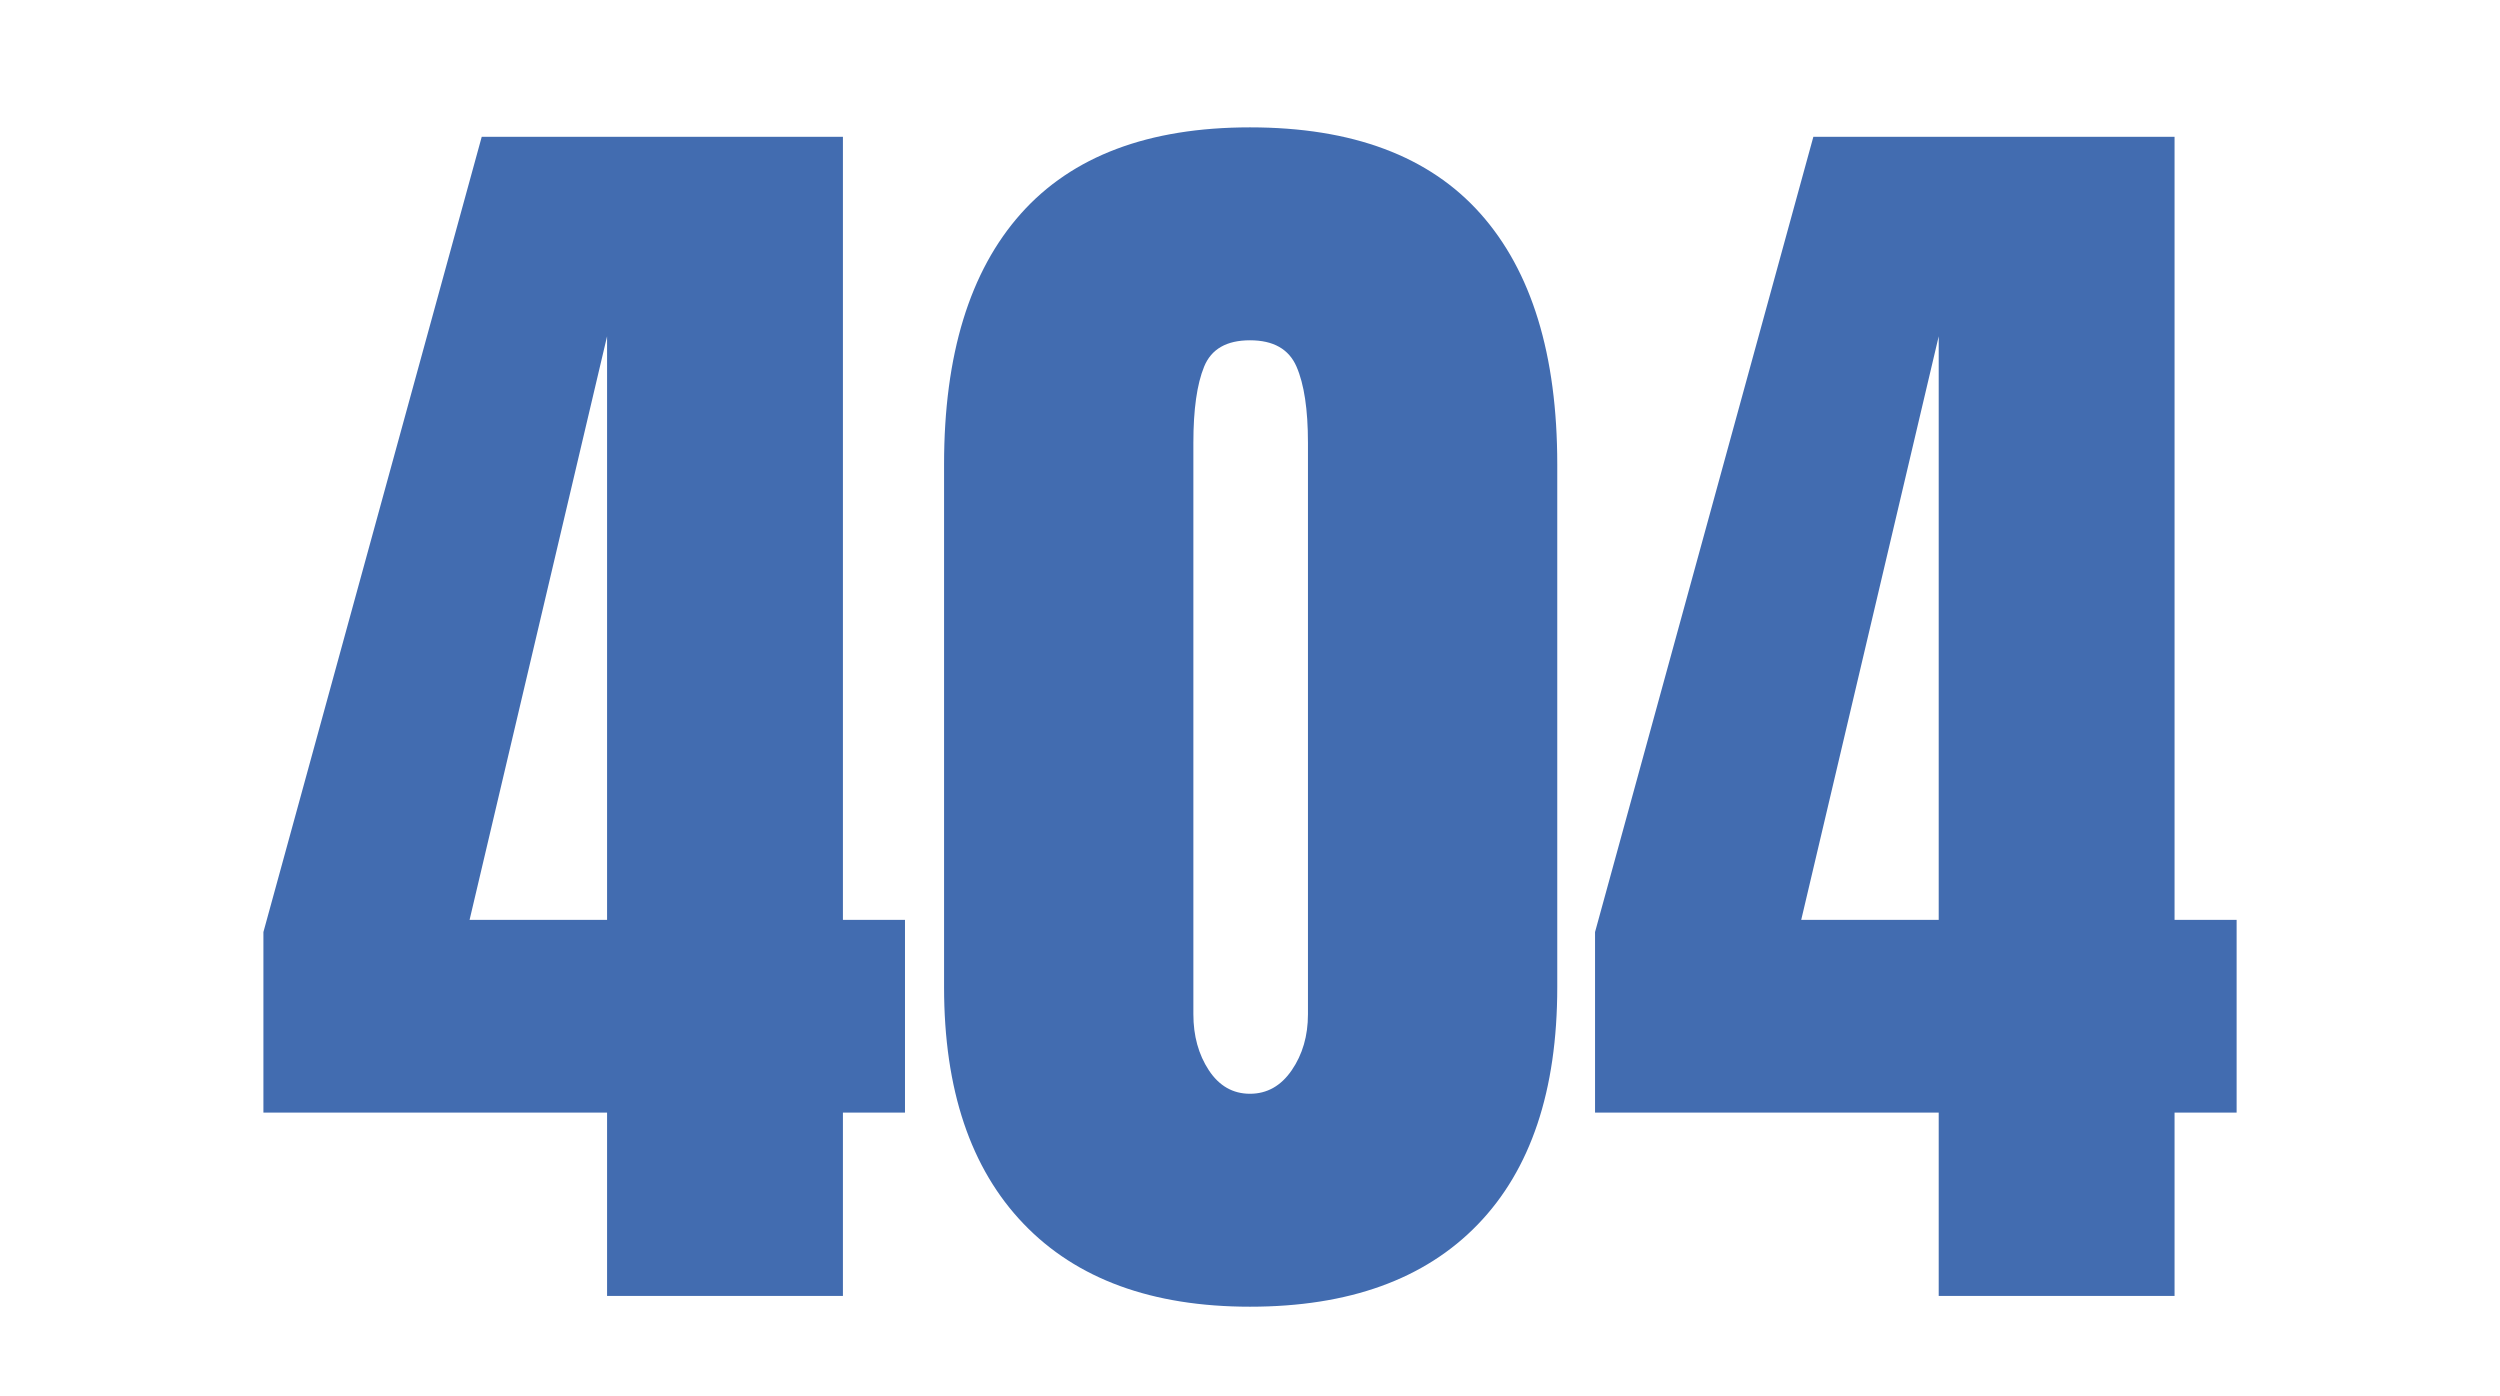
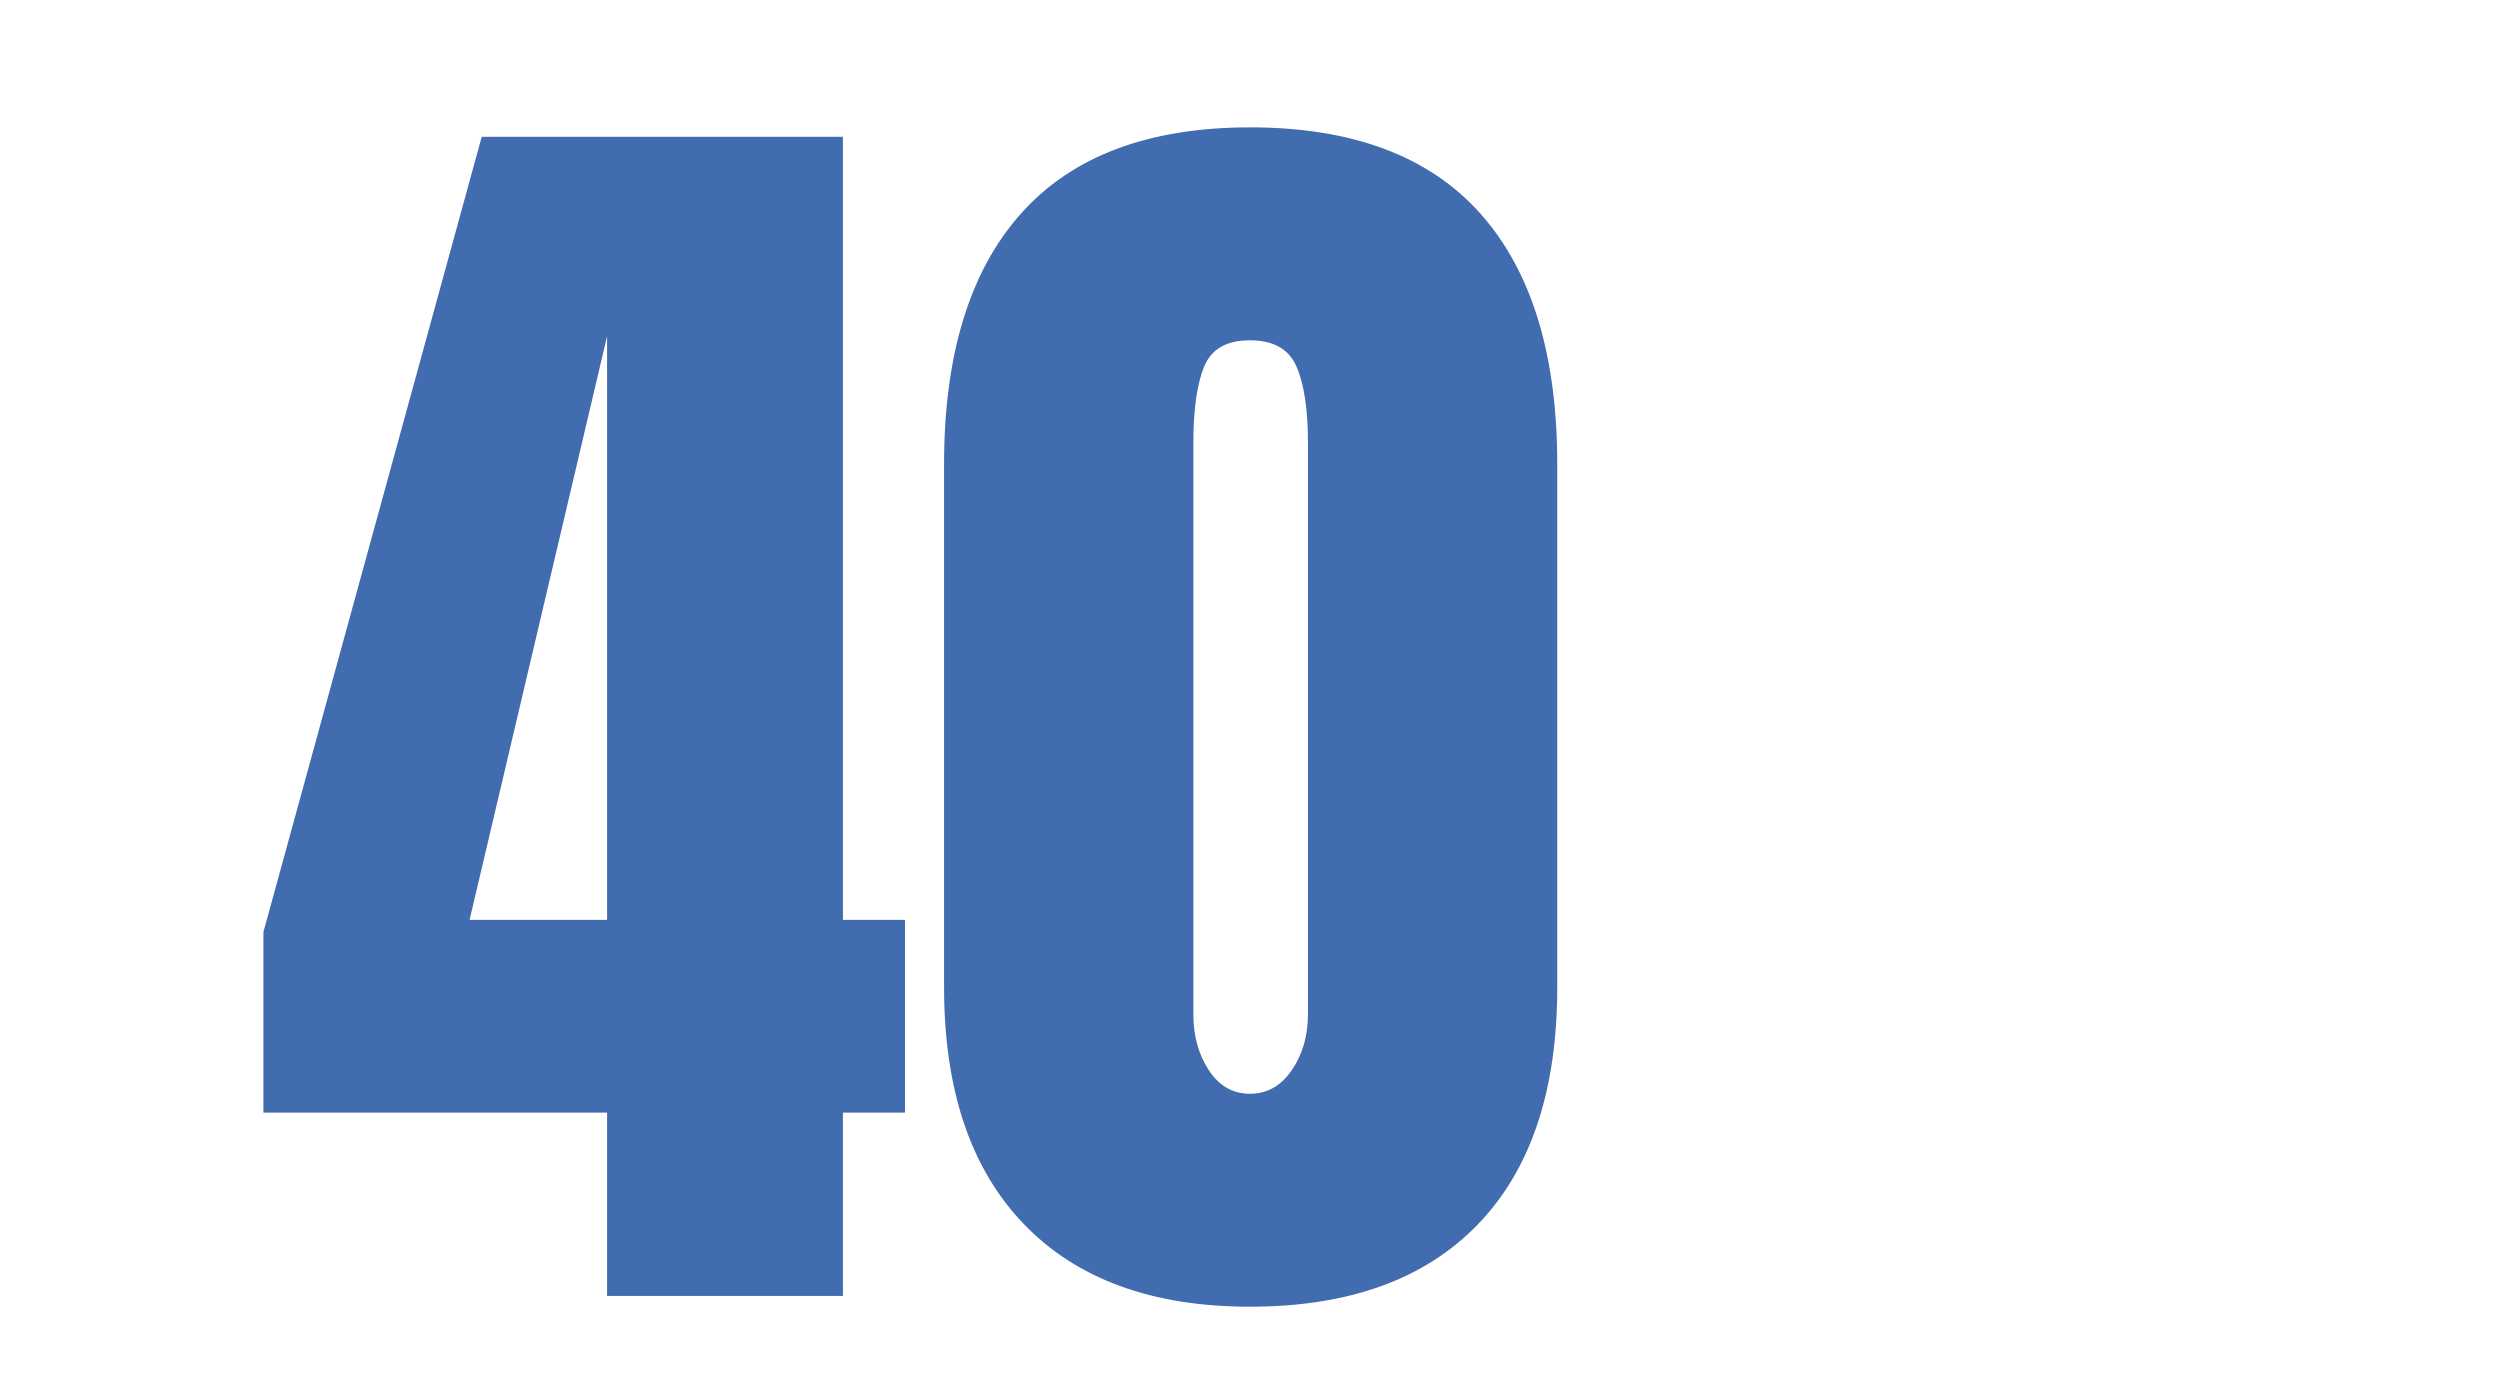
<svg xmlns="http://www.w3.org/2000/svg" width="600" zoomAndPan="magnify" viewBox="0 0 450 251.25" height="335" preserveAspectRatio="xMidYMid meet" version="1.0">
  <defs>
    <g />
  </defs>
  <g fill="#426cb0" fill-opacity="1">
    <g transform="translate(45.226, 233.269)">
      <g>
        <path d="M 64.047 0 L 64.047 -33 L 2.188 -33 L 2.188 -65.5 L 41.484 -208.641 L 106.5 -208.641 L 106.5 -67.688 L 117.672 -67.688 L 117.672 -33 L 106.5 -33 L 106.5 0 Z M 39.297 -67.688 L 64.047 -67.688 L 64.047 -172.734 Z M 39.297 -67.688 " />
      </g>
    </g>
  </g>
  <g fill="#426cb0" fill-opacity="1">
    <g transform="translate(165.073, 233.269)">
      <g>
        <path d="M 59.922 1.938 C 42.297 1.938 28.711 -3.035 19.172 -12.984 C 9.629 -22.93 4.859 -37.125 4.859 -55.562 L 4.859 -149.688 C 4.859 -169.414 9.469 -184.457 18.688 -194.812 C 27.906 -205.164 41.648 -210.344 59.922 -210.344 C 78.359 -210.344 92.188 -205.164 101.406 -194.812 C 110.625 -184.457 115.234 -169.414 115.234 -149.688 L 115.234 -55.562 C 115.234 -36.957 110.461 -22.723 100.922 -12.859 C 91.379 -2.992 77.711 1.938 59.922 1.938 Z M 59.922 -36.391 C 62.992 -36.391 65.5 -37.801 67.438 -40.625 C 69.383 -43.457 70.359 -46.816 70.359 -50.703 L 70.359 -153.578 C 70.359 -159.555 69.672 -164.125 68.297 -167.281 C 66.922 -170.438 64.129 -172.016 59.922 -172.016 C 55.711 -172.016 52.961 -170.438 51.672 -167.281 C 50.379 -164.125 49.734 -159.555 49.734 -153.578 L 49.734 -50.703 C 49.734 -46.816 50.66 -43.457 52.516 -40.625 C 54.379 -37.801 56.848 -36.391 59.922 -36.391 Z M 59.922 -36.391 " />
      </g>
    </g>
  </g>
  <g fill="#426cb0" fill-opacity="1">
    <g transform="translate(284.92, 233.269)">
      <g>
-         <path d="M 64.047 0 L 64.047 -33 L 2.188 -33 L 2.188 -65.5 L 41.484 -208.641 L 106.5 -208.641 L 106.5 -67.688 L 117.672 -67.688 L 117.672 -33 L 106.5 -33 L 106.5 0 Z M 39.297 -67.688 L 64.047 -67.688 L 64.047 -172.734 Z M 39.297 -67.688 " />
-       </g>
+         </g>
    </g>
  </g>
</svg>